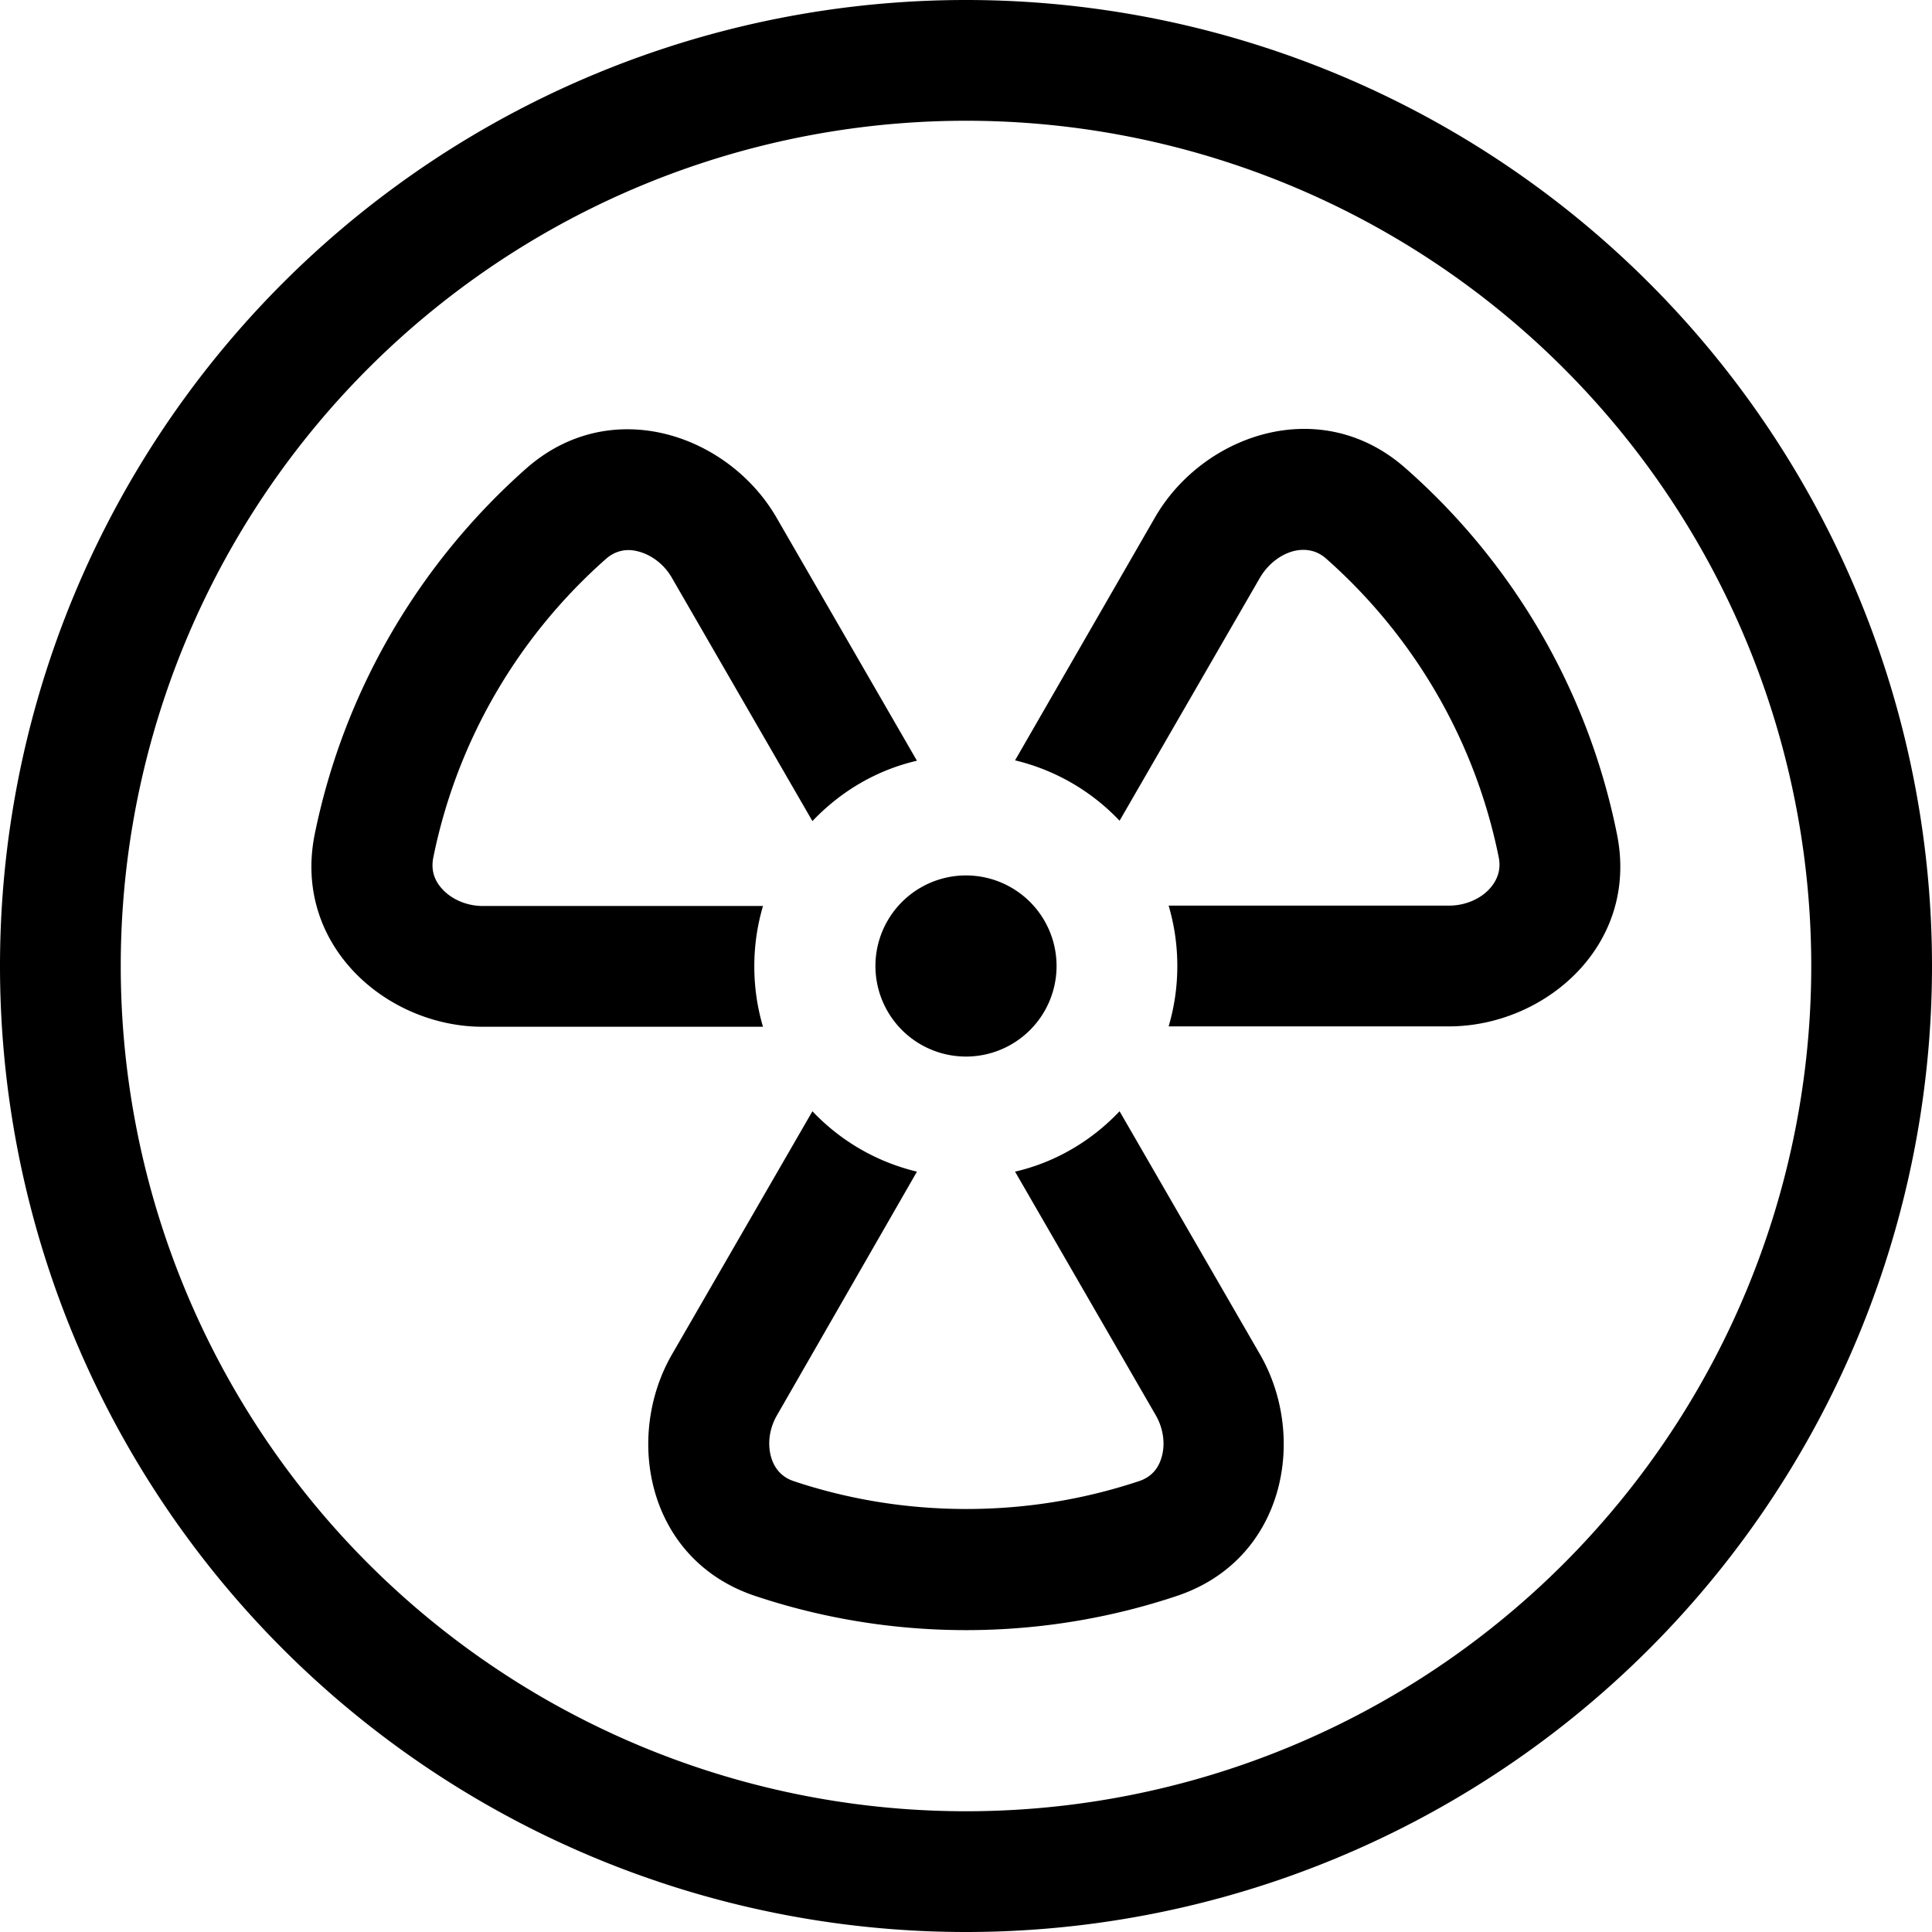
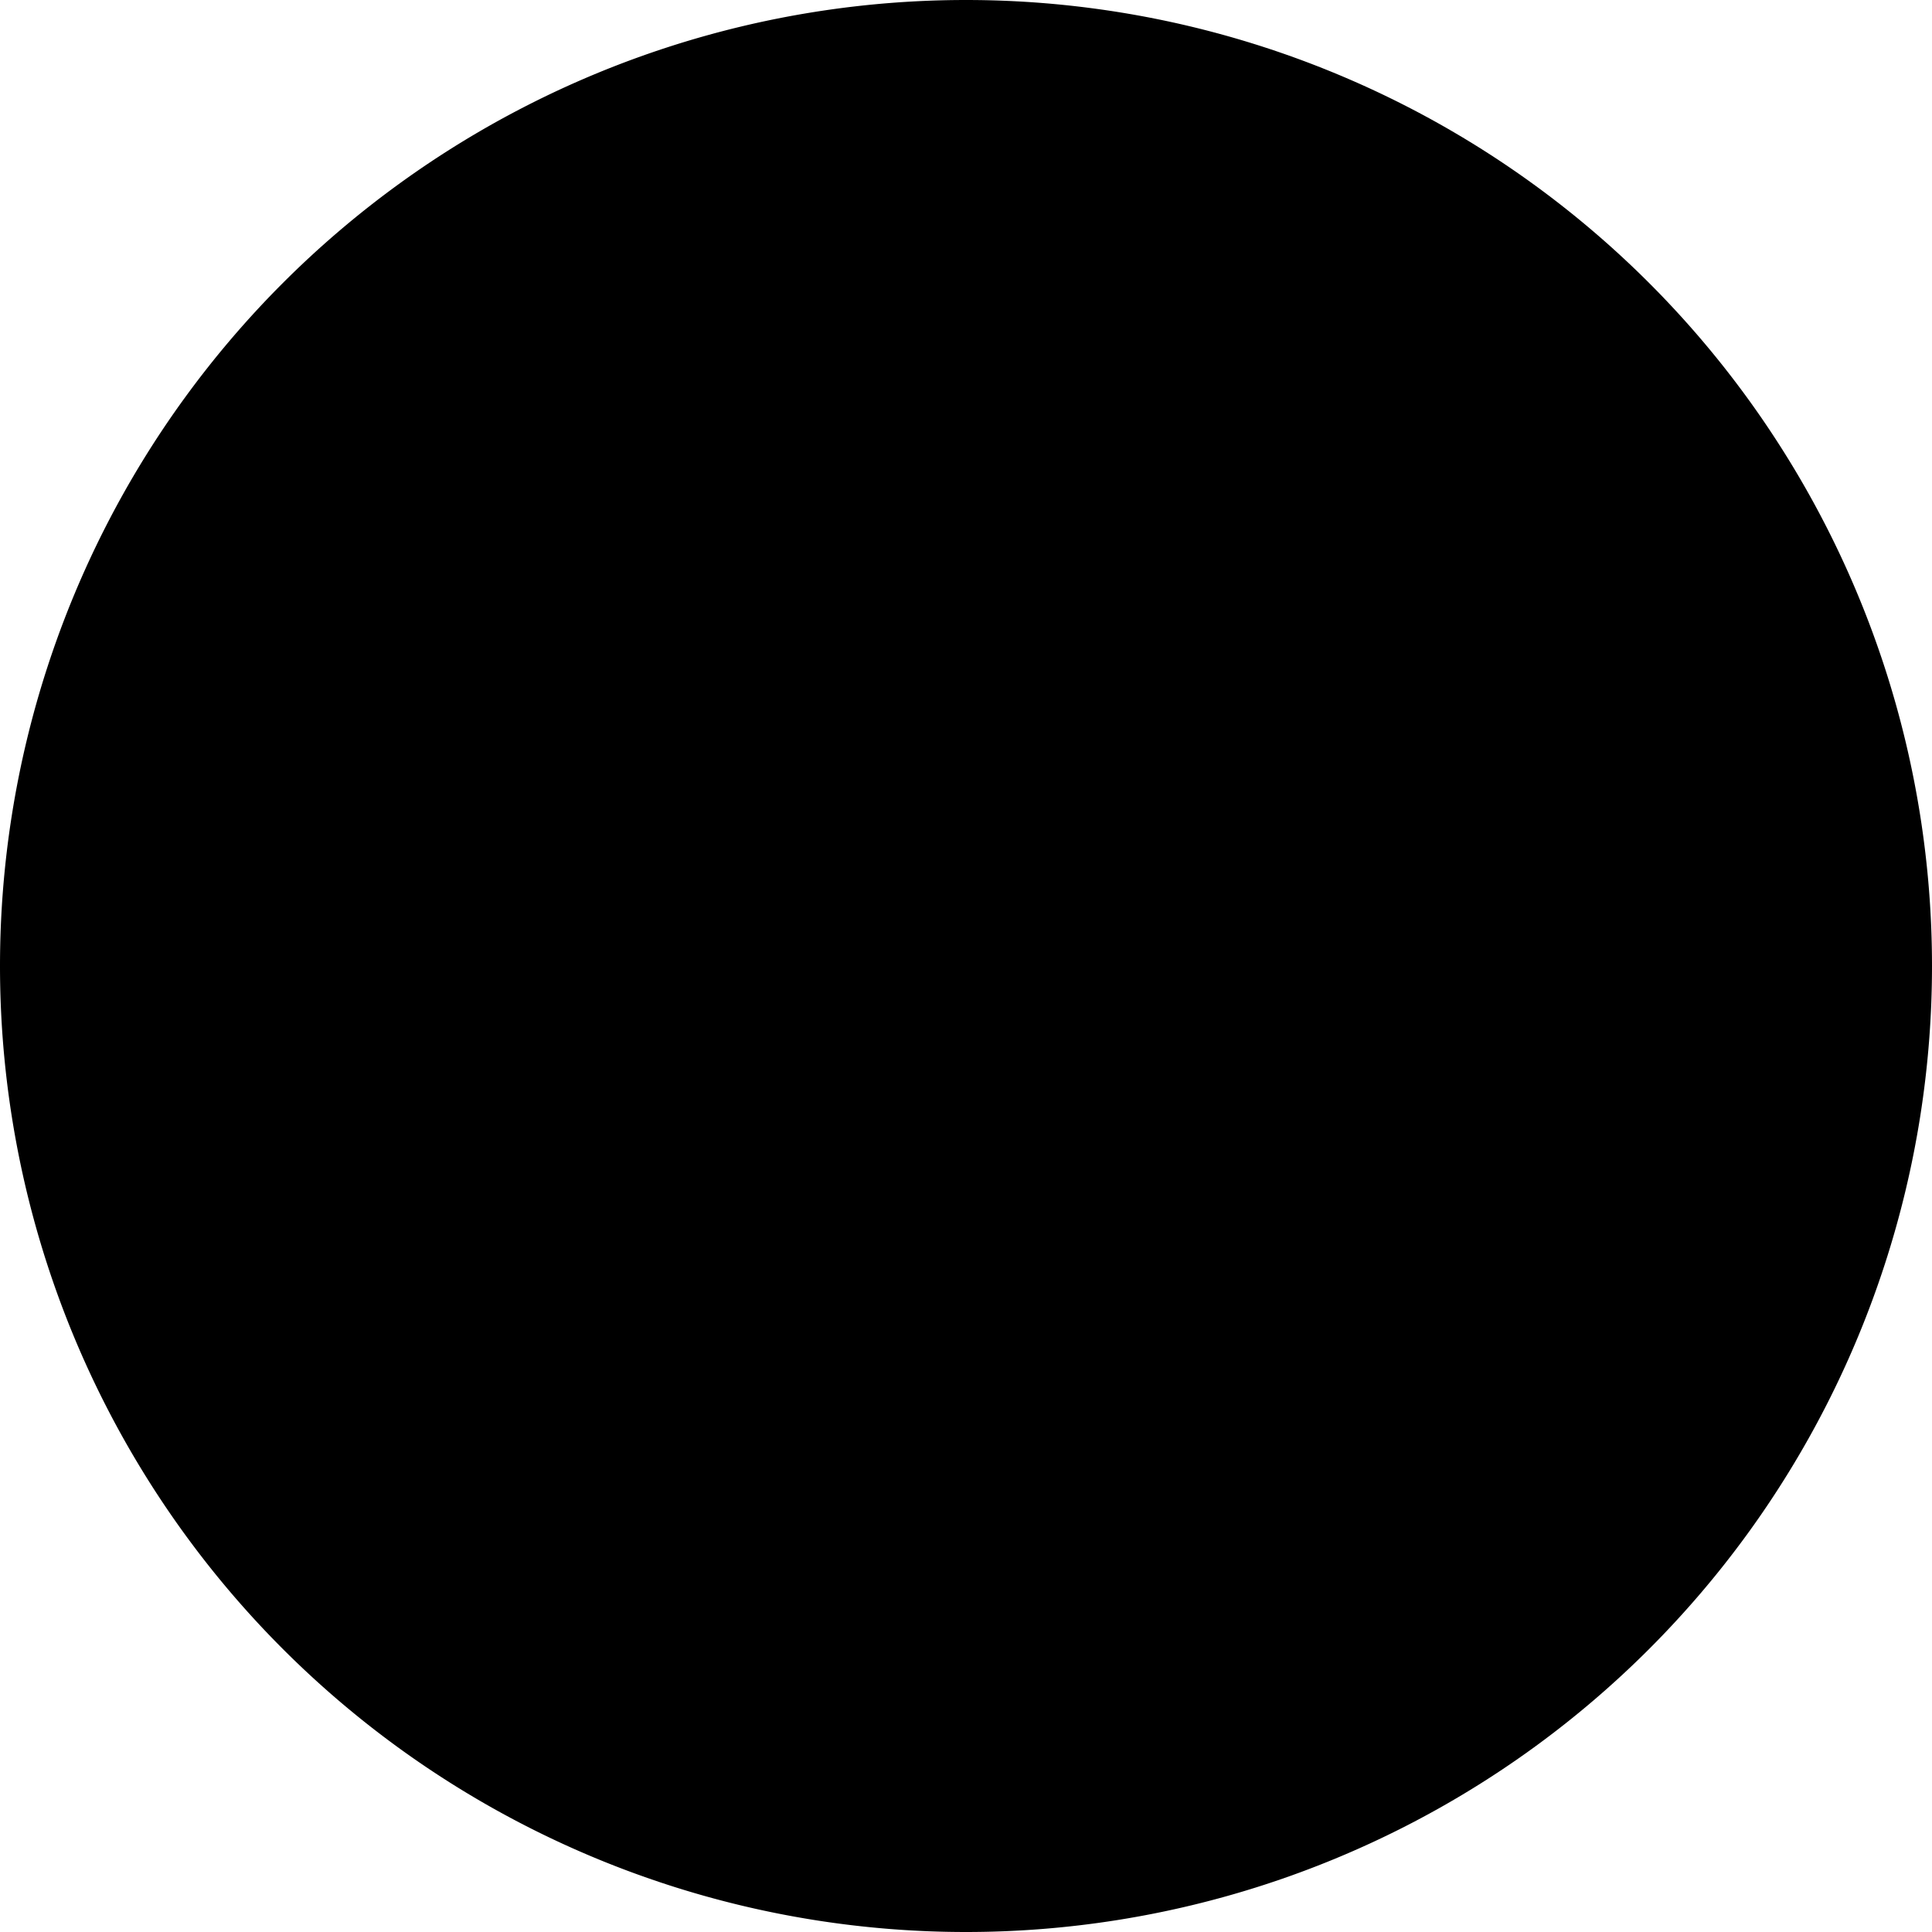
<svg xmlns="http://www.w3.org/2000/svg" viewBox="0 0 512 512">
-   <path d="M256 32a224 224 0 1 1 0 448 224 224 0 1 1 0-448zm0 480A256 256 0 1 0 256 0a256 256 0 1 0 0 512zM160.6 148.1c2.4-2.1 5.3-2.8 8.4-2c3.3 .8 6.9 3.2 9.1 7.1l37.2 64.4c7.4-7.8 16.9-13.5 27.7-16l-37.2-64.4c-12.7-22-43.9-32.9-66.4-13c-28.1 24.9-48.2 58.6-56 96.9c-5.9 29.4 19.1 51 44.5 51h74.3c-1.5-5.1-2.3-10.4-2.3-16s.8-10.9 2.3-16H128c-4.5 0-8.4-1.9-10.7-4.4c-2.2-2.3-3.1-5.1-2.5-8.3c6.3-31.3 22.7-58.9 45.8-79.3zm54.7 146.4l-37.2 64.4c-12.7 22-6.6 54.4 21.9 64c17.6 5.9 36.5 9.1 56 9.1s38.4-3.2 56-9.1c28.5-9.6 34.6-42 21.9-64l-37.2-64.4c-7.4 7.8-16.9 13.5-27.7 16l37.2 64.4c2.3 3.9 2.6 8.2 1.6 11.4c-.9 3.1-2.9 5.2-5.9 6.2c-14.4 4.8-29.8 7.4-45.8 7.4s-31.5-2.6-45.8-7.4c-3-1-5-3.2-5.9-6.2c-1-3.3-.7-7.5 1.6-11.4L243 310.5c-10.8-2.6-20.3-8.2-27.7-16zM309.7 272H384c25.4 0 50.5-21.5 44.5-51c-7.7-38.3-27.8-72.1-56-96.9c-22.5-19.9-53.7-9-66.4 13L269 201.5c10.8 2.6 20.3 8.2 27.7 16l37.2-64.4c2.3-3.9 5.8-6.3 9.1-7.1c3.1-.7 6-.1 8.4 2c23.1 20.4 39.5 48 45.8 79.3c.6 3.1-.3 5.9-2.5 8.3c-2.3 2.5-6.2 4.4-10.7 4.4H309.7c1.5 5.1 2.3 10.4 2.3 16s-.8 10.9-2.3 16zM256 280a24 24 0 1 0 0-48 24 24 0 1 0 0 48z" />
+   <path d="M256 32zm0 480A256 256 0 1 0 256 0a256 256 0 1 0 0 512zM160.6 148.1c2.4-2.1 5.3-2.8 8.4-2c3.3 .8 6.9 3.2 9.1 7.1l37.2 64.4c7.4-7.8 16.9-13.5 27.7-16l-37.2-64.4c-12.7-22-43.9-32.9-66.4-13c-28.1 24.9-48.2 58.6-56 96.9c-5.9 29.4 19.1 51 44.5 51h74.3c-1.5-5.1-2.3-10.4-2.3-16s.8-10.9 2.3-16H128c-4.5 0-8.4-1.9-10.7-4.4c-2.2-2.3-3.1-5.1-2.5-8.3c6.3-31.3 22.7-58.9 45.8-79.3zm54.7 146.4l-37.2 64.4c-12.7 22-6.6 54.4 21.9 64c17.6 5.9 36.5 9.1 56 9.1s38.4-3.2 56-9.1c28.5-9.6 34.6-42 21.9-64l-37.2-64.4c-7.4 7.8-16.9 13.5-27.7 16l37.2 64.4c2.3 3.9 2.6 8.2 1.6 11.4c-.9 3.1-2.9 5.2-5.9 6.2c-14.4 4.8-29.8 7.4-45.8 7.4s-31.5-2.6-45.8-7.4c-3-1-5-3.2-5.9-6.2c-1-3.3-.7-7.5 1.6-11.4L243 310.5c-10.8-2.6-20.3-8.2-27.7-16zM309.7 272H384c25.4 0 50.5-21.5 44.5-51c-7.7-38.3-27.8-72.1-56-96.9c-22.5-19.9-53.7-9-66.4 13L269 201.5c10.8 2.6 20.3 8.2 27.7 16l37.2-64.4c2.3-3.9 5.8-6.3 9.1-7.1c3.1-.7 6-.1 8.4 2c23.1 20.4 39.5 48 45.8 79.3c.6 3.1-.3 5.9-2.5 8.3c-2.3 2.5-6.2 4.4-10.7 4.4H309.7c1.5 5.1 2.3 10.4 2.3 16s-.8 10.9-2.3 16zM256 280a24 24 0 1 0 0-48 24 24 0 1 0 0 48z" />
</svg>